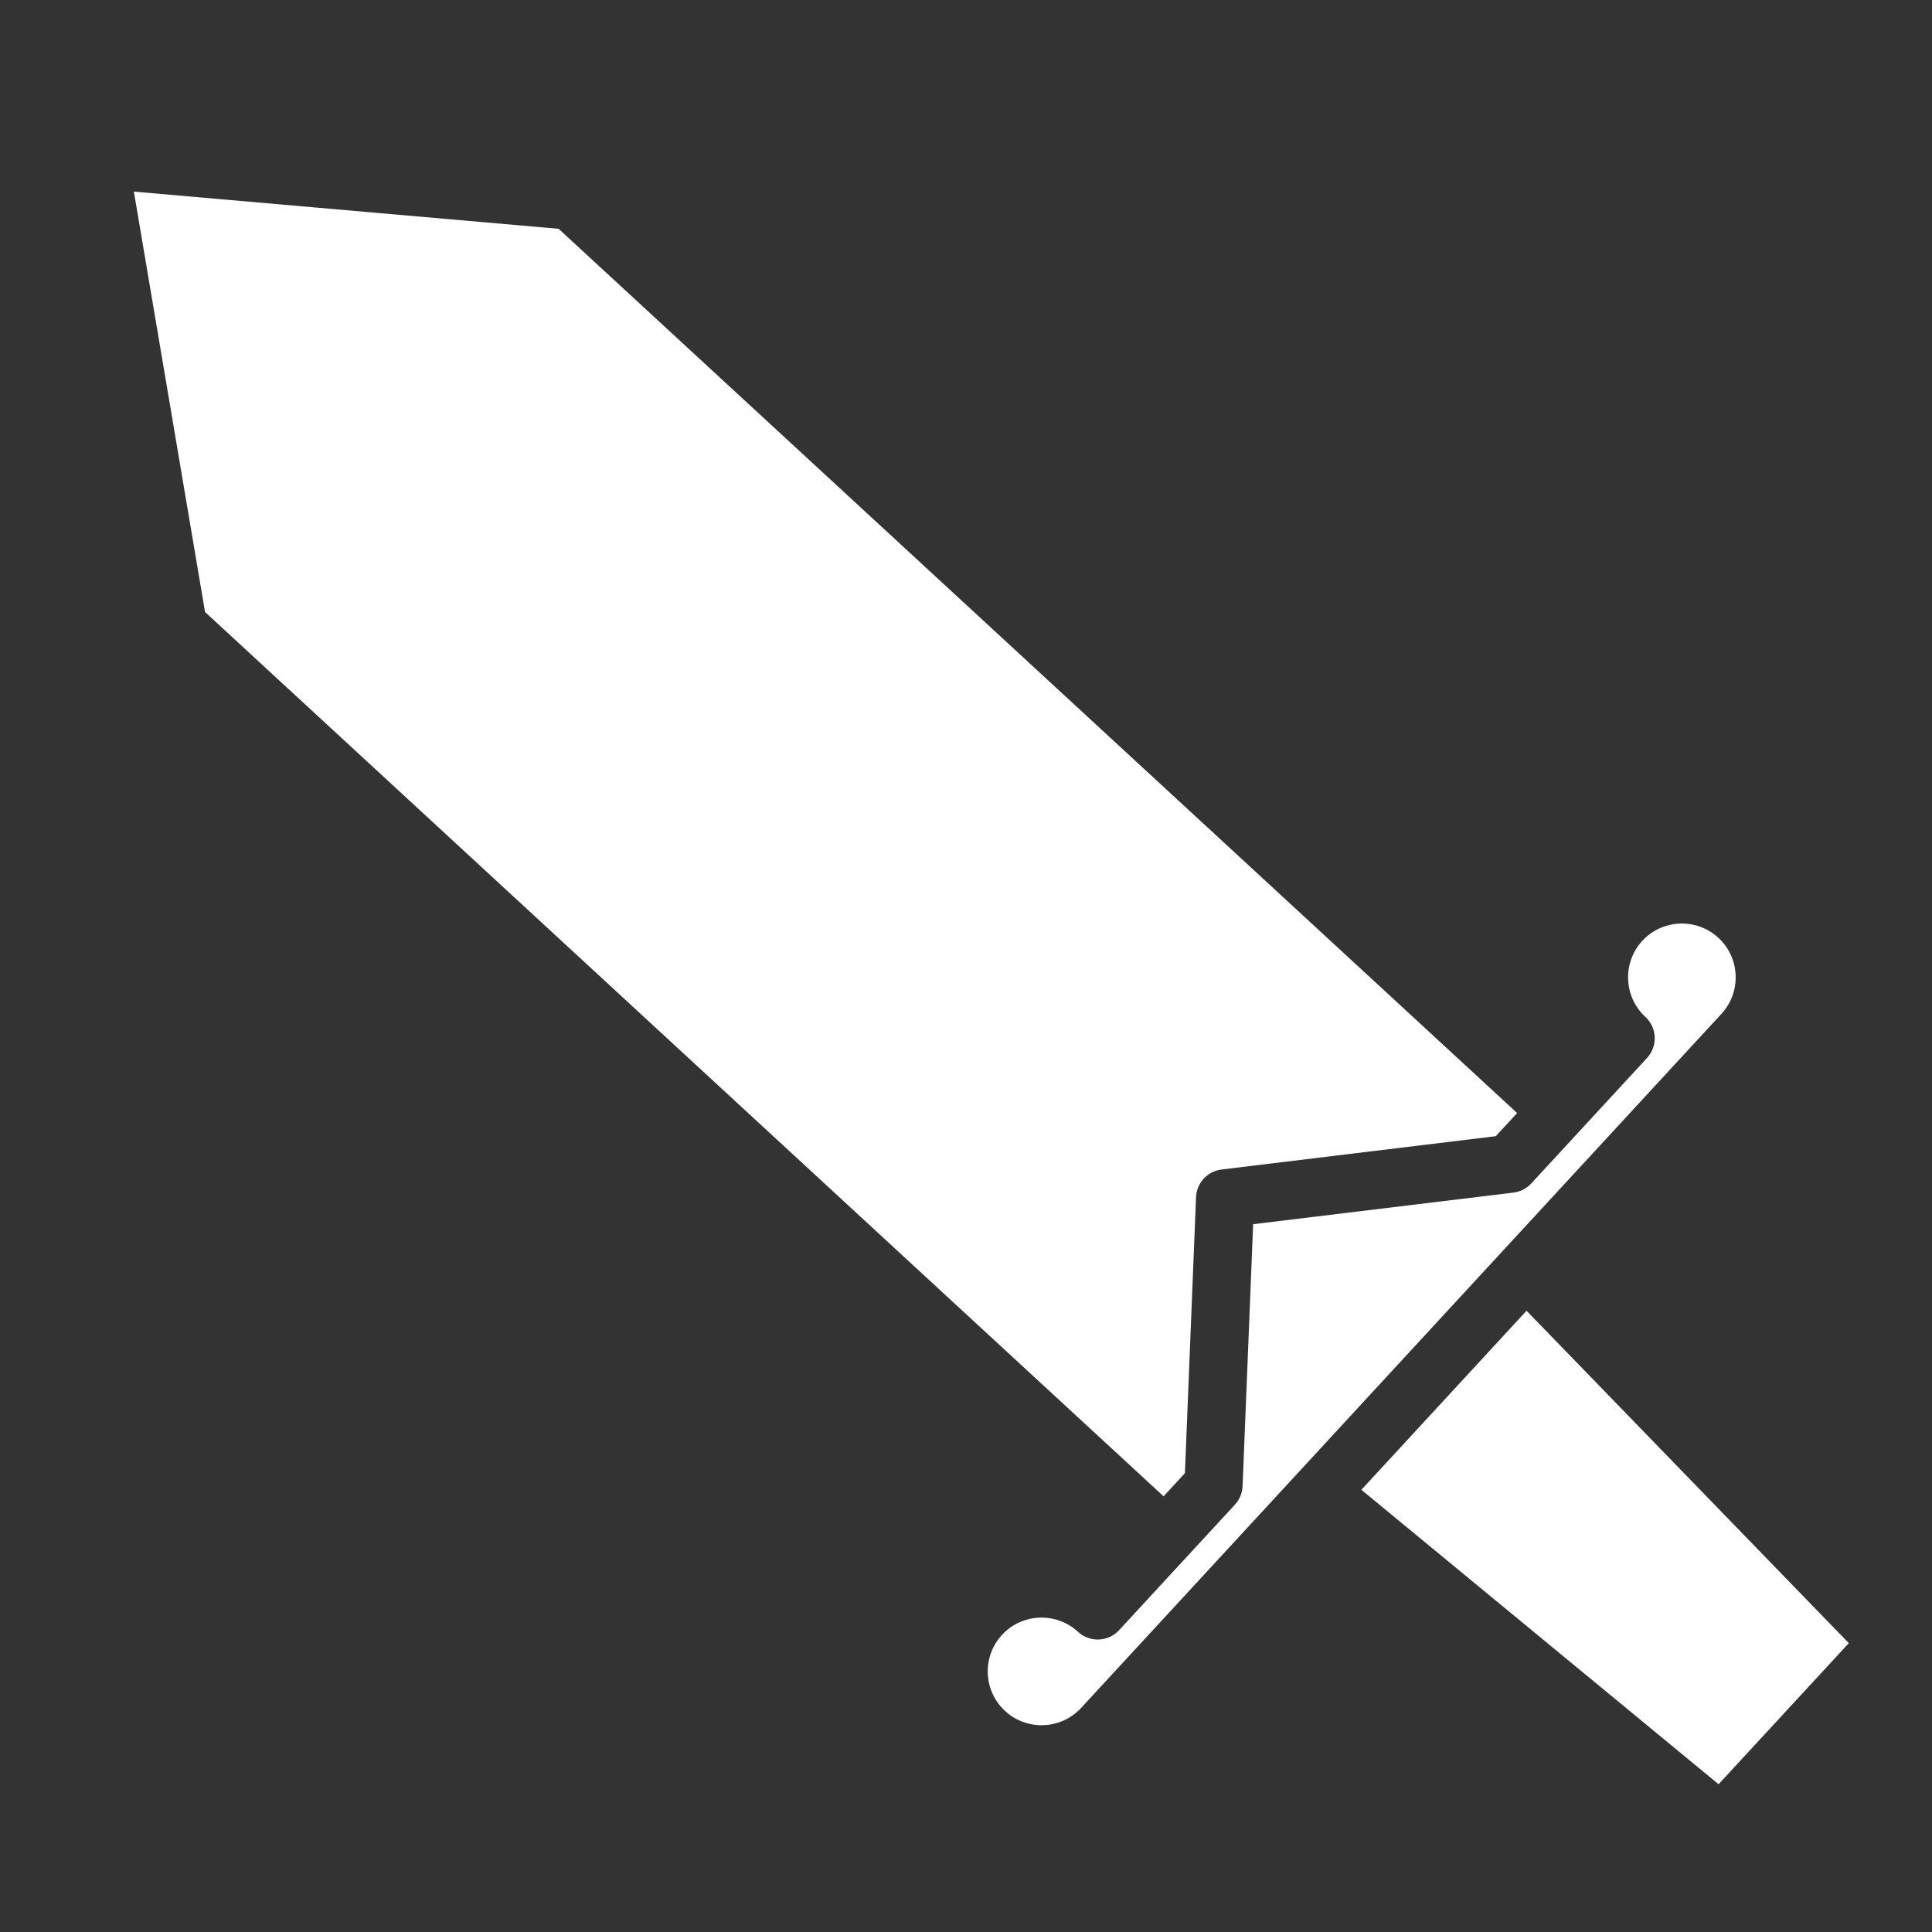
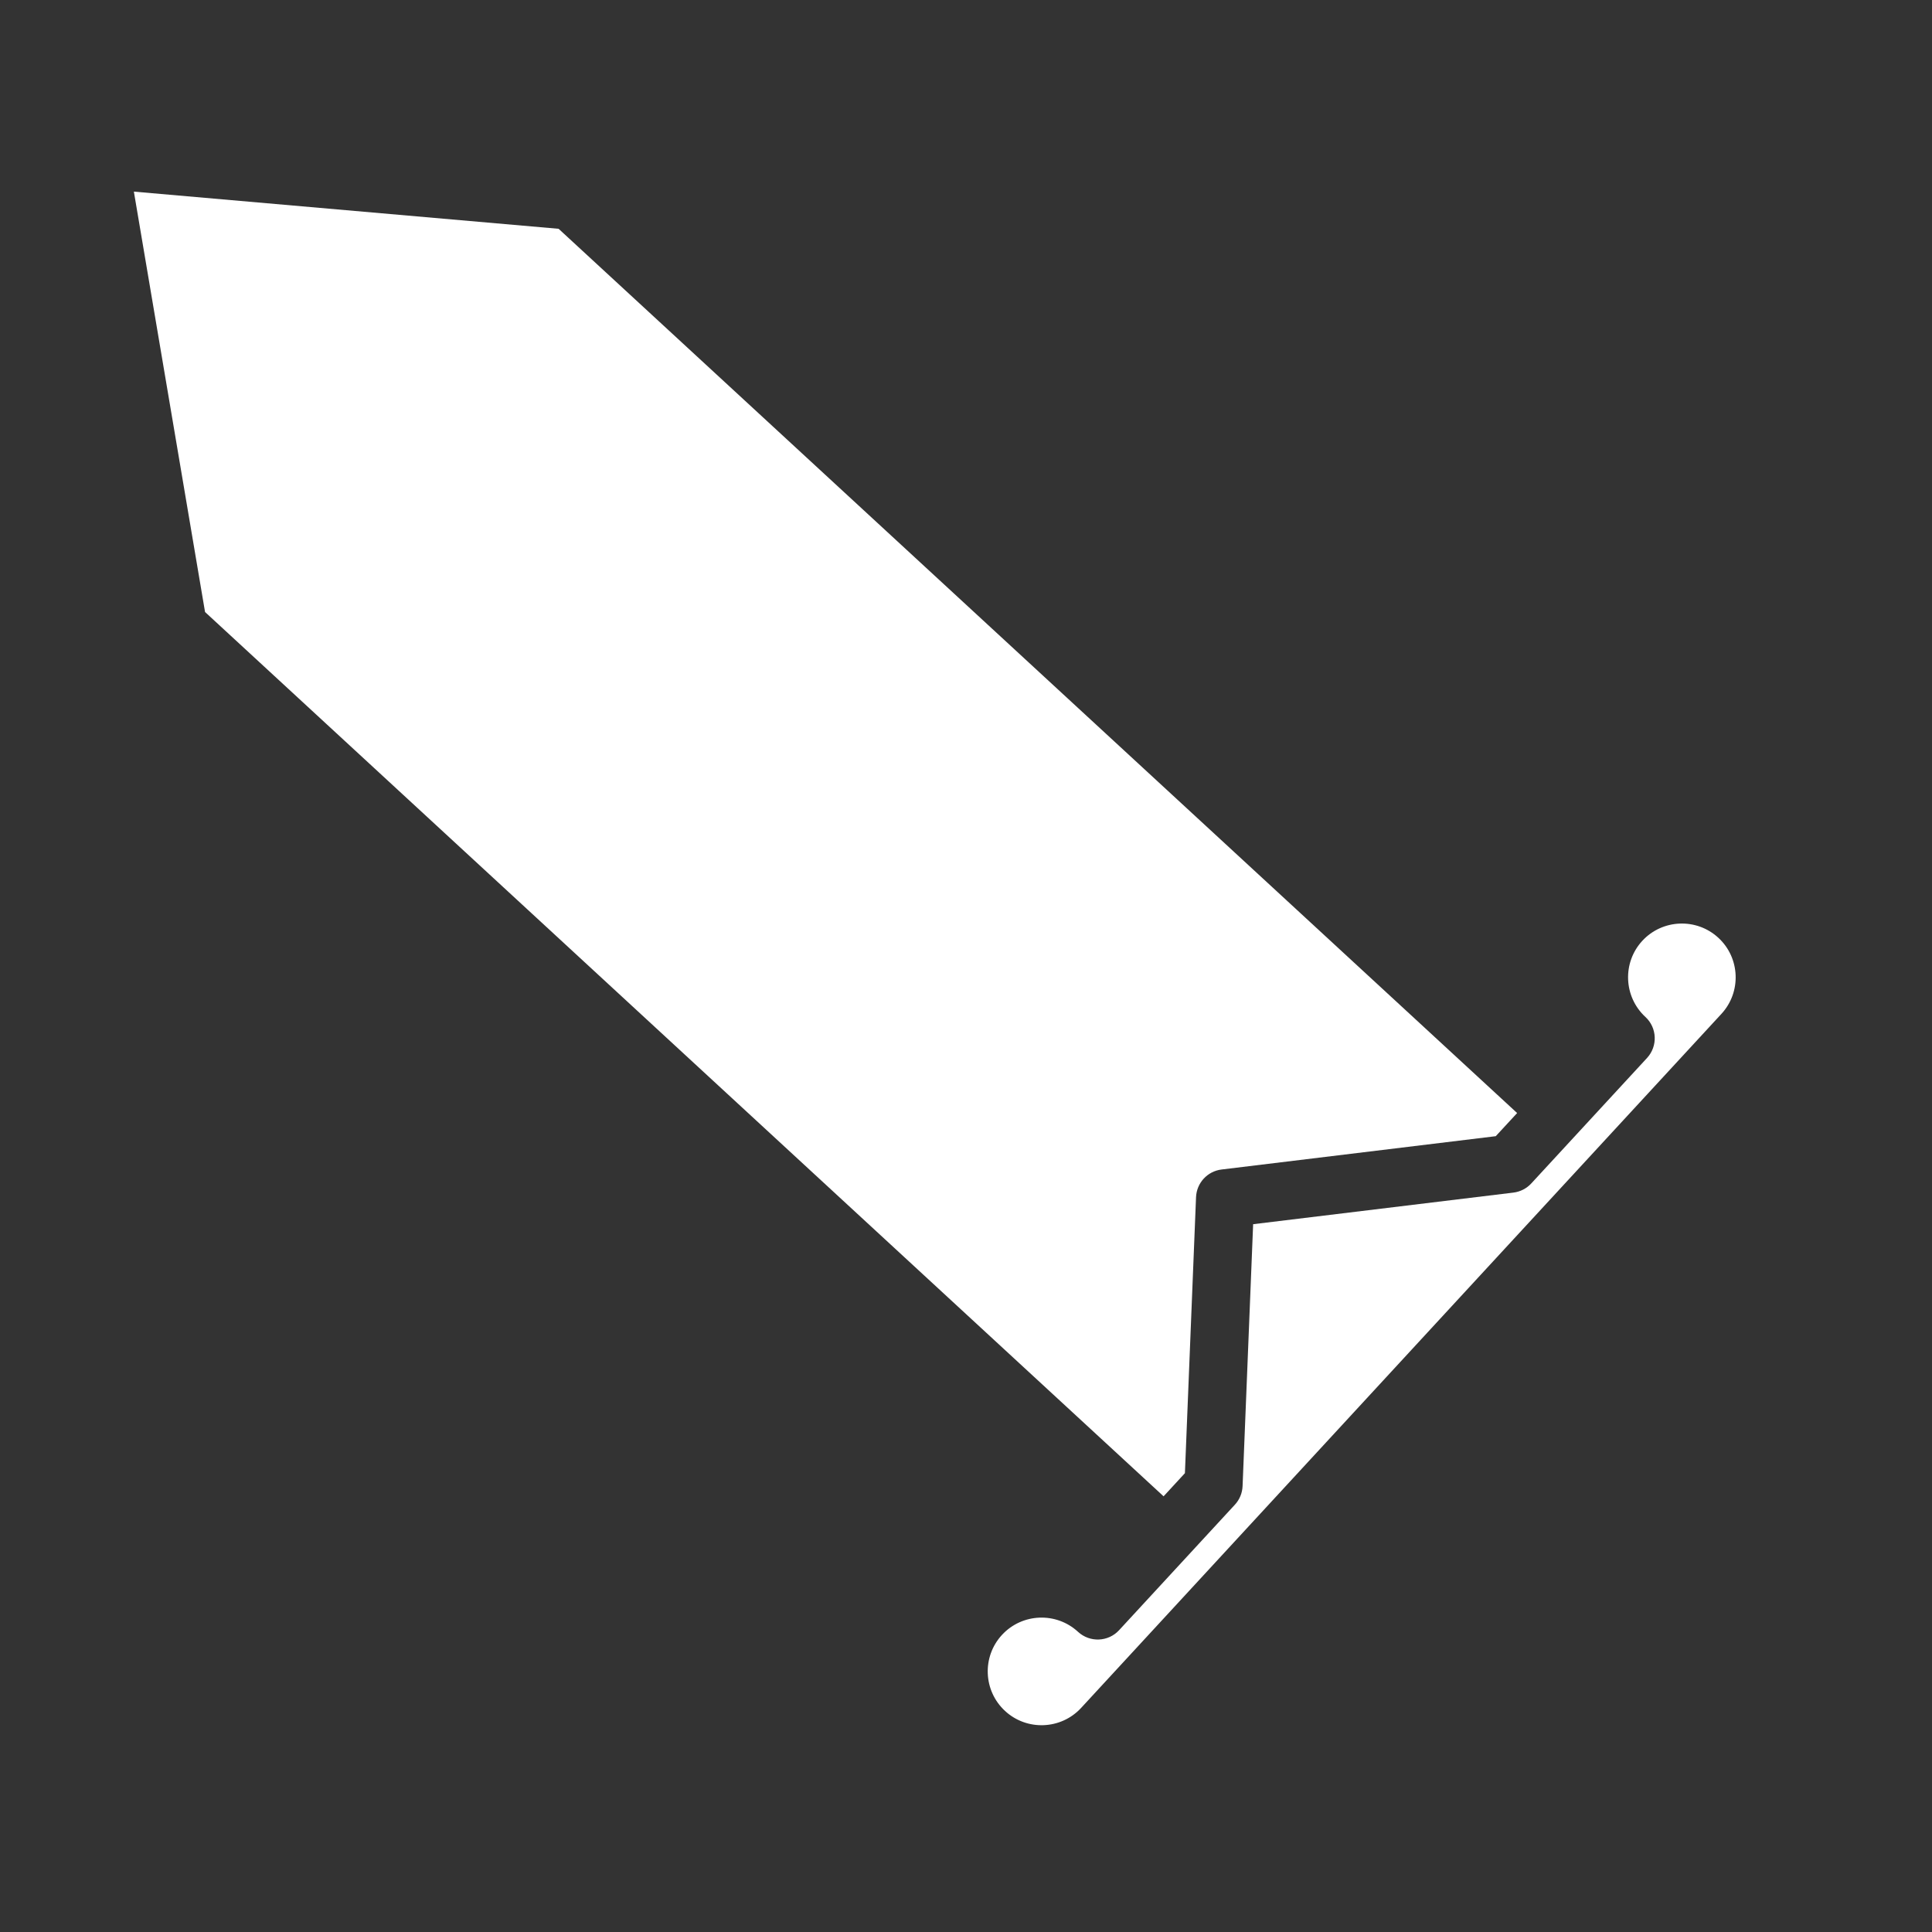
<svg xmlns="http://www.w3.org/2000/svg" width="45" height="45" viewBox="0 0 45 45" fill="none">
  <rect x="0" y="0" width="45" height="45" fill="#333333" stroke="none" />
  <g clip-path="url(#clip0_22_57)">
    <path d="M27.102 34.852L27.599 34.313L27.858 27.885C27.872 27.552 28.123 27.28 28.453 27.24L34.839 26.464L35.337 25.925L13.011 5.329L3.118 4.463L4.776 14.255L27.102 34.852Z" fill="white" />
-     <path d="M40.029 41.558L43.062 38.272L35.556 30.53L31.709 34.7L40.029 41.558Z" fill="white" />
    <path d="M38.252 21.914C37.784 22.422 37.816 23.217 38.324 23.686C38.599 23.939 38.616 24.367 38.363 24.642L35.666 27.565C35.557 27.683 35.41 27.758 35.25 27.778L29.188 28.514L28.942 34.616C28.935 34.777 28.872 34.929 28.763 35.047L26.066 37.97C25.813 38.245 25.385 38.262 25.11 38.009C24.602 37.54 23.807 37.572 23.338 38.08C22.869 38.588 22.901 39.383 23.41 39.852C23.918 40.321 24.713 40.288 25.181 39.781L40.096 23.614C40.564 23.106 40.532 22.311 40.024 21.843C39.516 21.374 38.721 21.406 38.252 21.914Z" fill="white" />
  </g>
  <defs>
    <clipPath id="clip0_22_57">
      <rect width="45" height="45" fill="white" />
    </clipPath>
  </defs>
</svg>